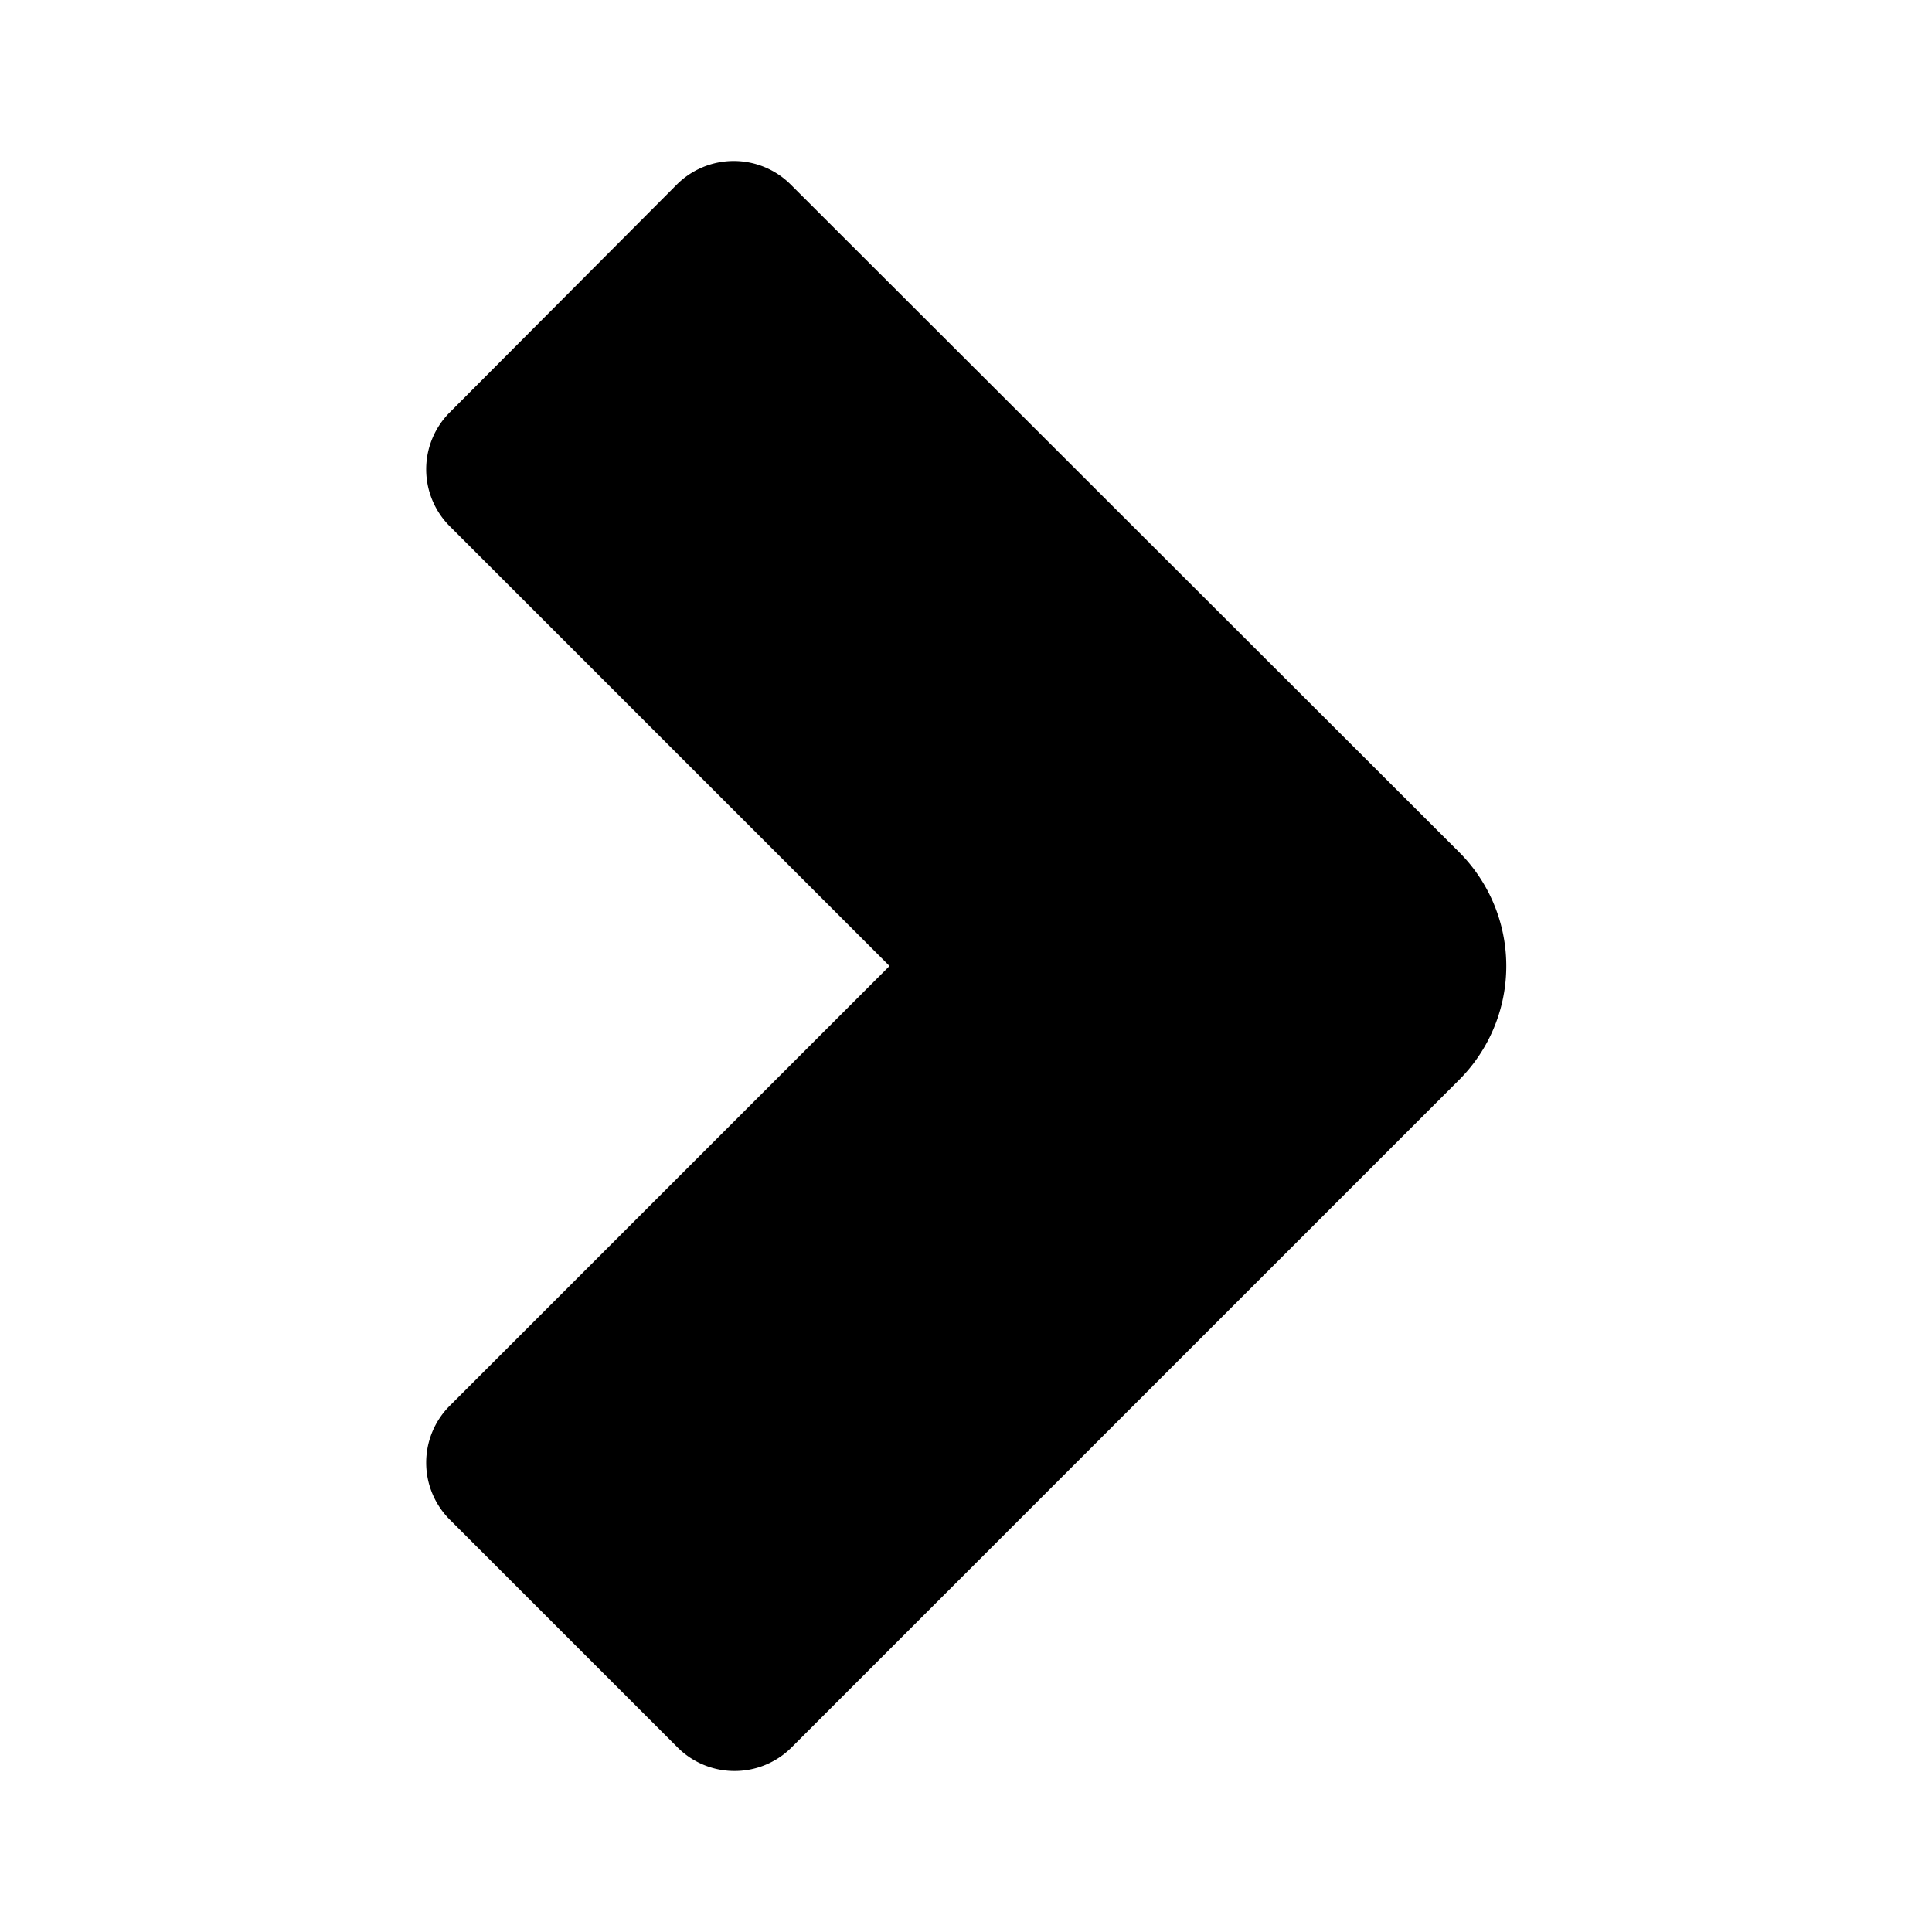
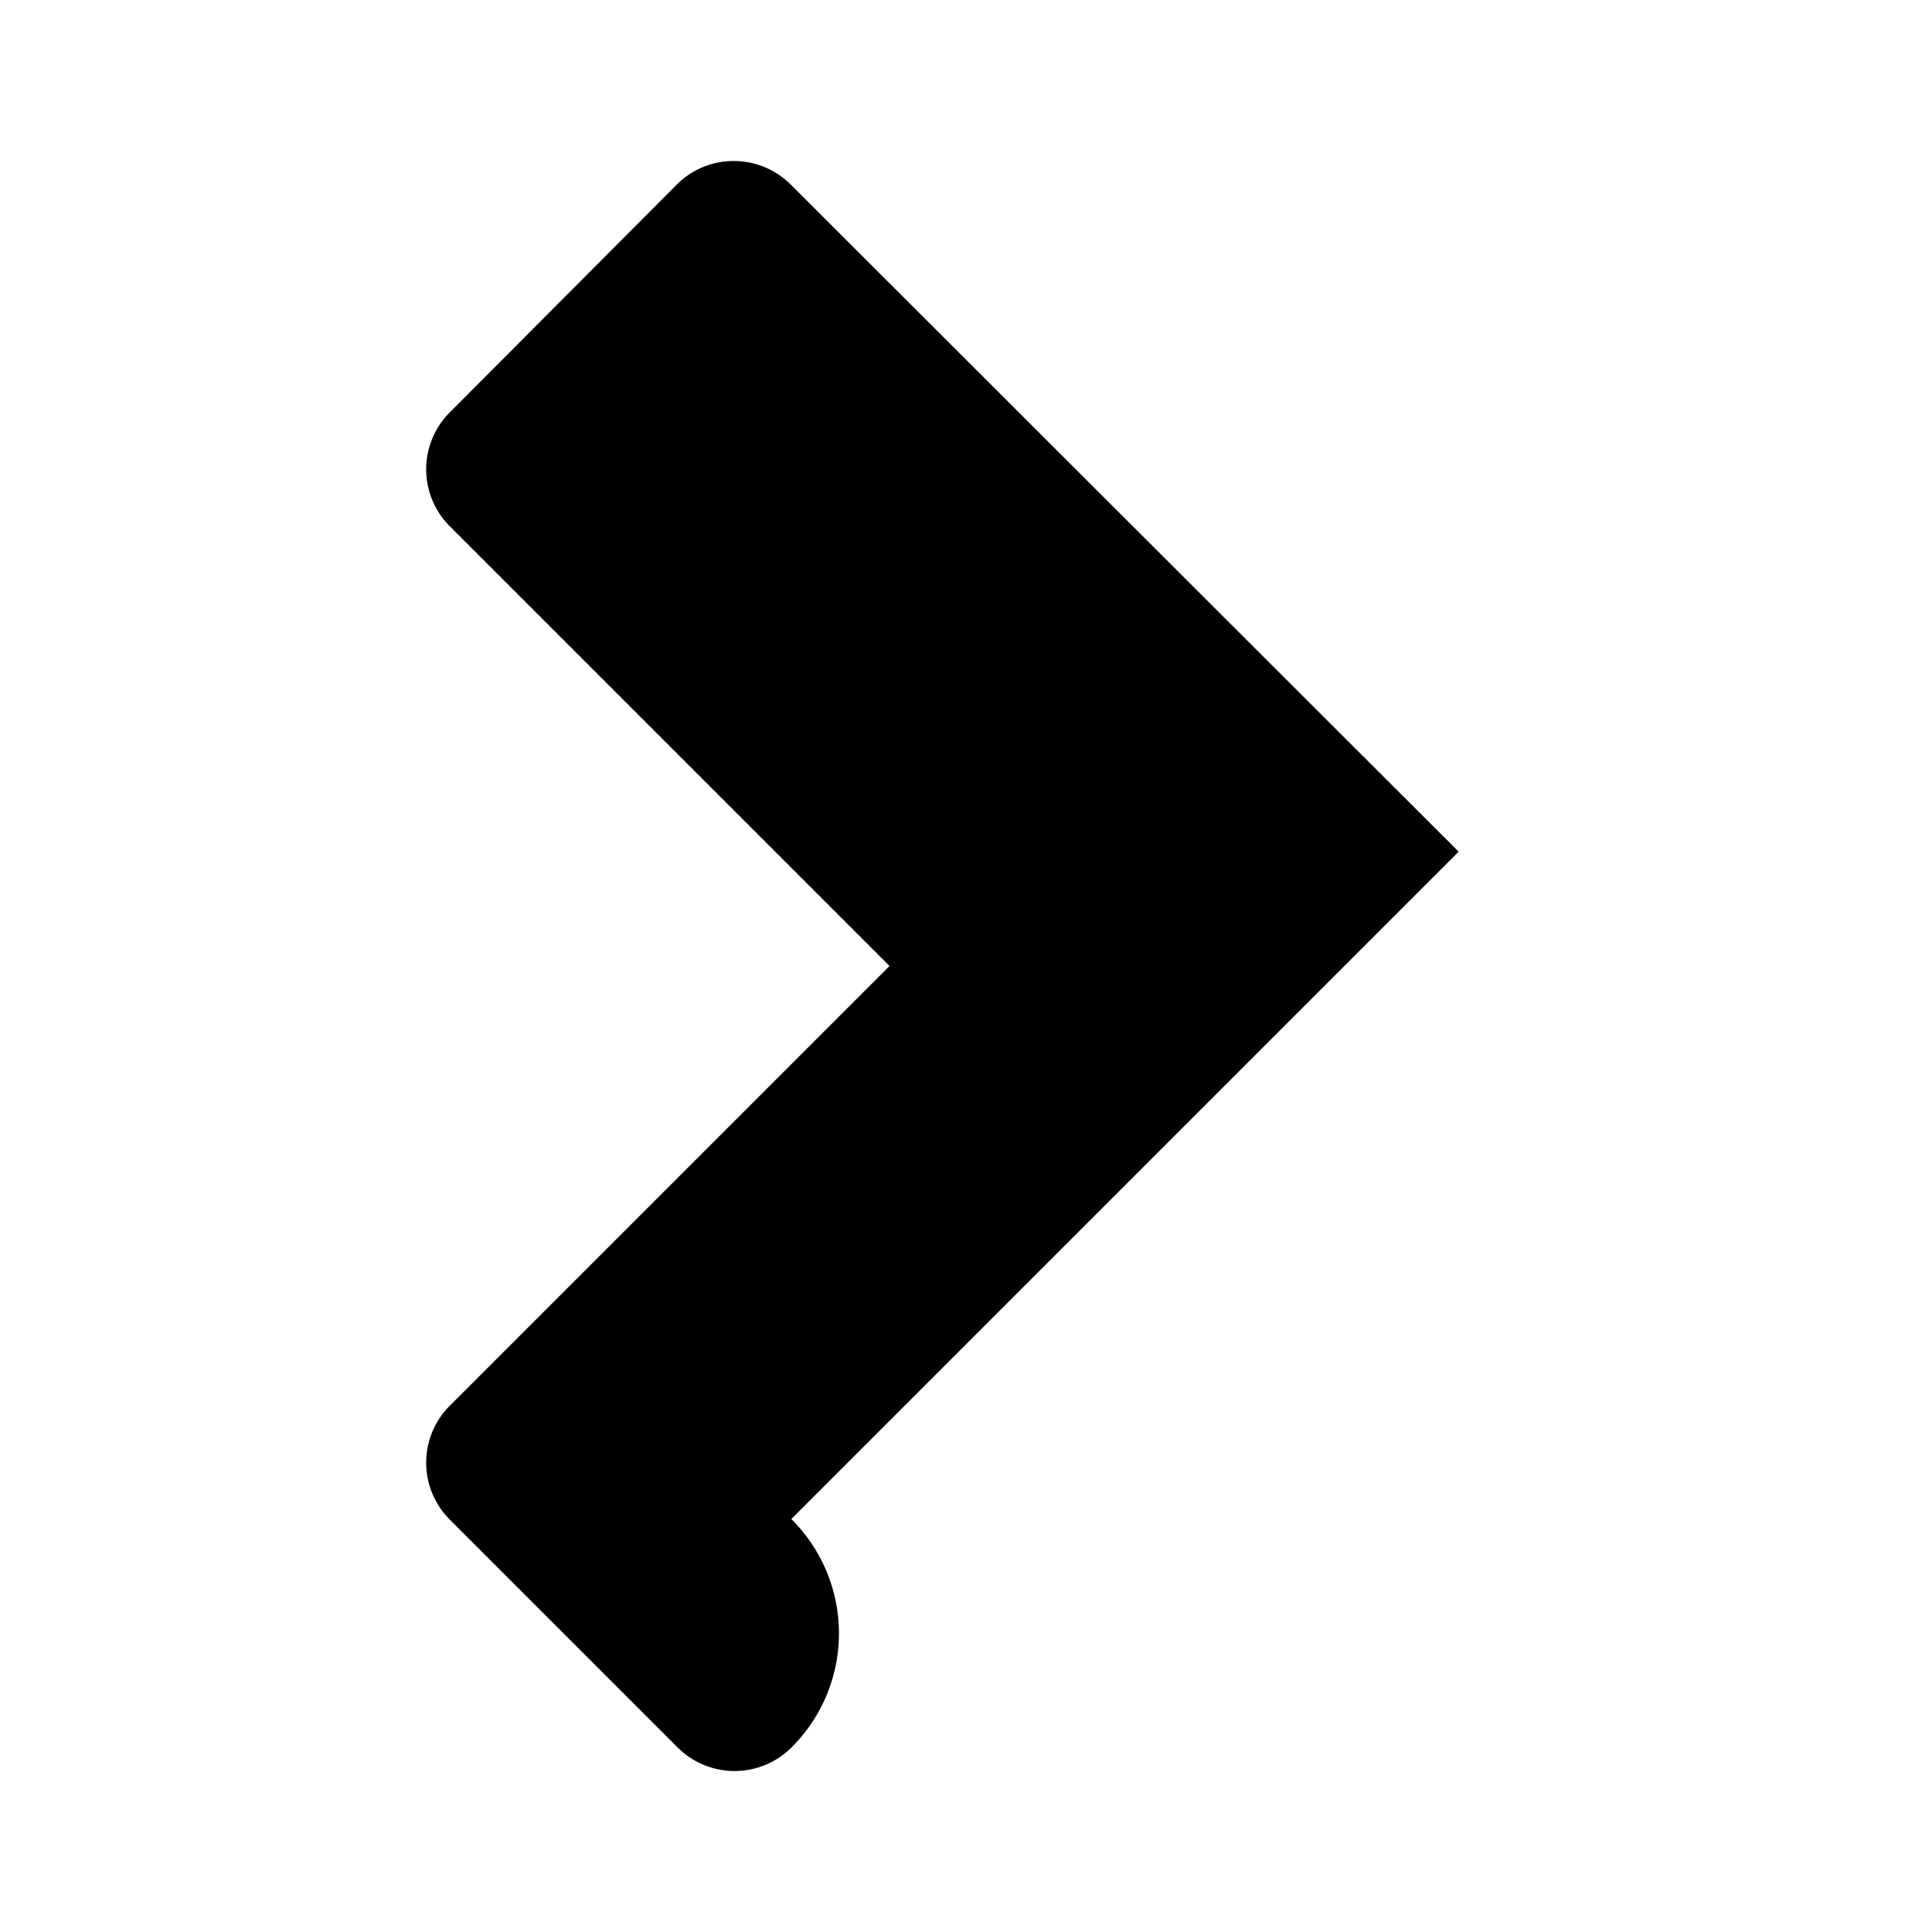
<svg xmlns="http://www.w3.org/2000/svg" fill="#000000" width="800px" height="800px" viewBox="0 0 24 24" id="right-direction-2" data-name="Flat Color" class="icon flat-color">
-   <path id="primary" d="M18.12,10.58,9.82,2.29A1,1,0,0,0,9.11,2h0a1,1,0,0,0-.7.29L5.59,5.12a1,1,0,0,0,0,1.42L11.05,12,5.59,17.46a1,1,0,0,0,0,1.42l2.83,2.83a1,1,0,0,0,.7.29,1,1,0,0,0,.71-.29l8.29-8.29a2,2,0,0,0,0-2.84Z" style="fill: rgb(0, 0, 0);" />
+   <path id="primary" d="M18.12,10.58,9.82,2.29A1,1,0,0,0,9.11,2h0a1,1,0,0,0-.7.29L5.59,5.12a1,1,0,0,0,0,1.42L11.05,12,5.59,17.46a1,1,0,0,0,0,1.42l2.83,2.83a1,1,0,0,0,.7.29,1,1,0,0,0,.71-.29a2,2,0,0,0,0-2.84Z" style="fill: rgb(0, 0, 0);" />
</svg>